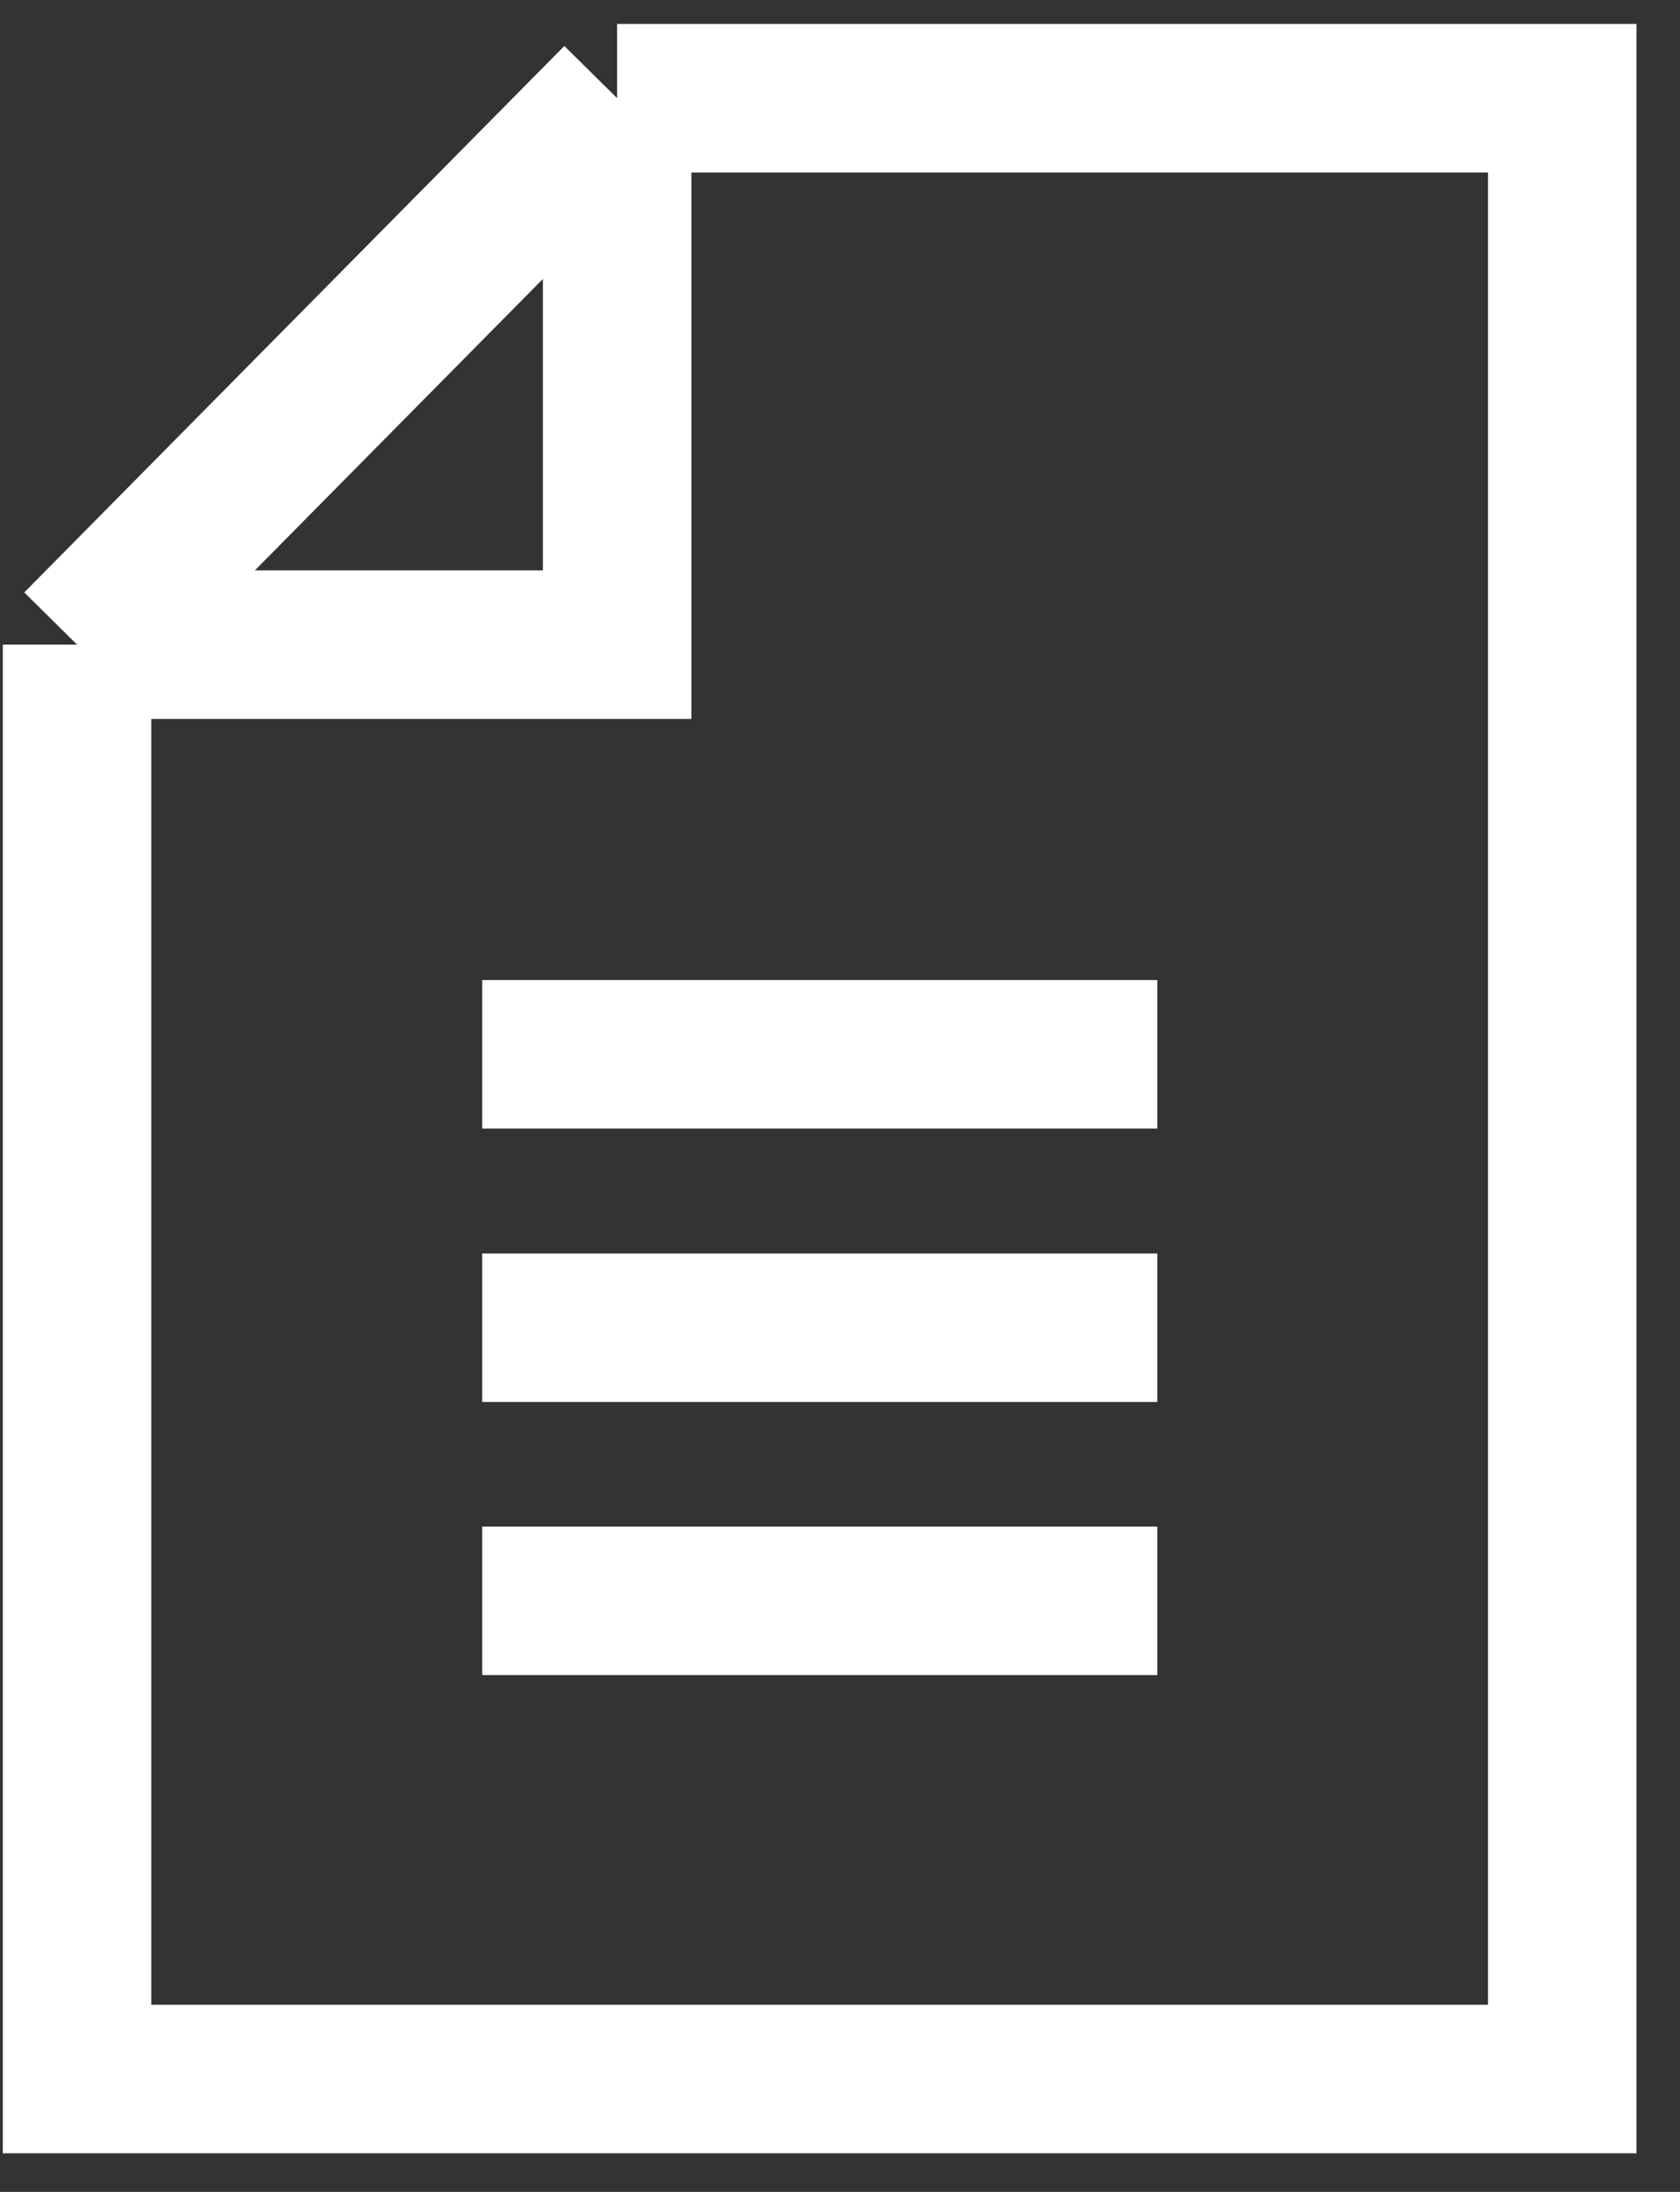
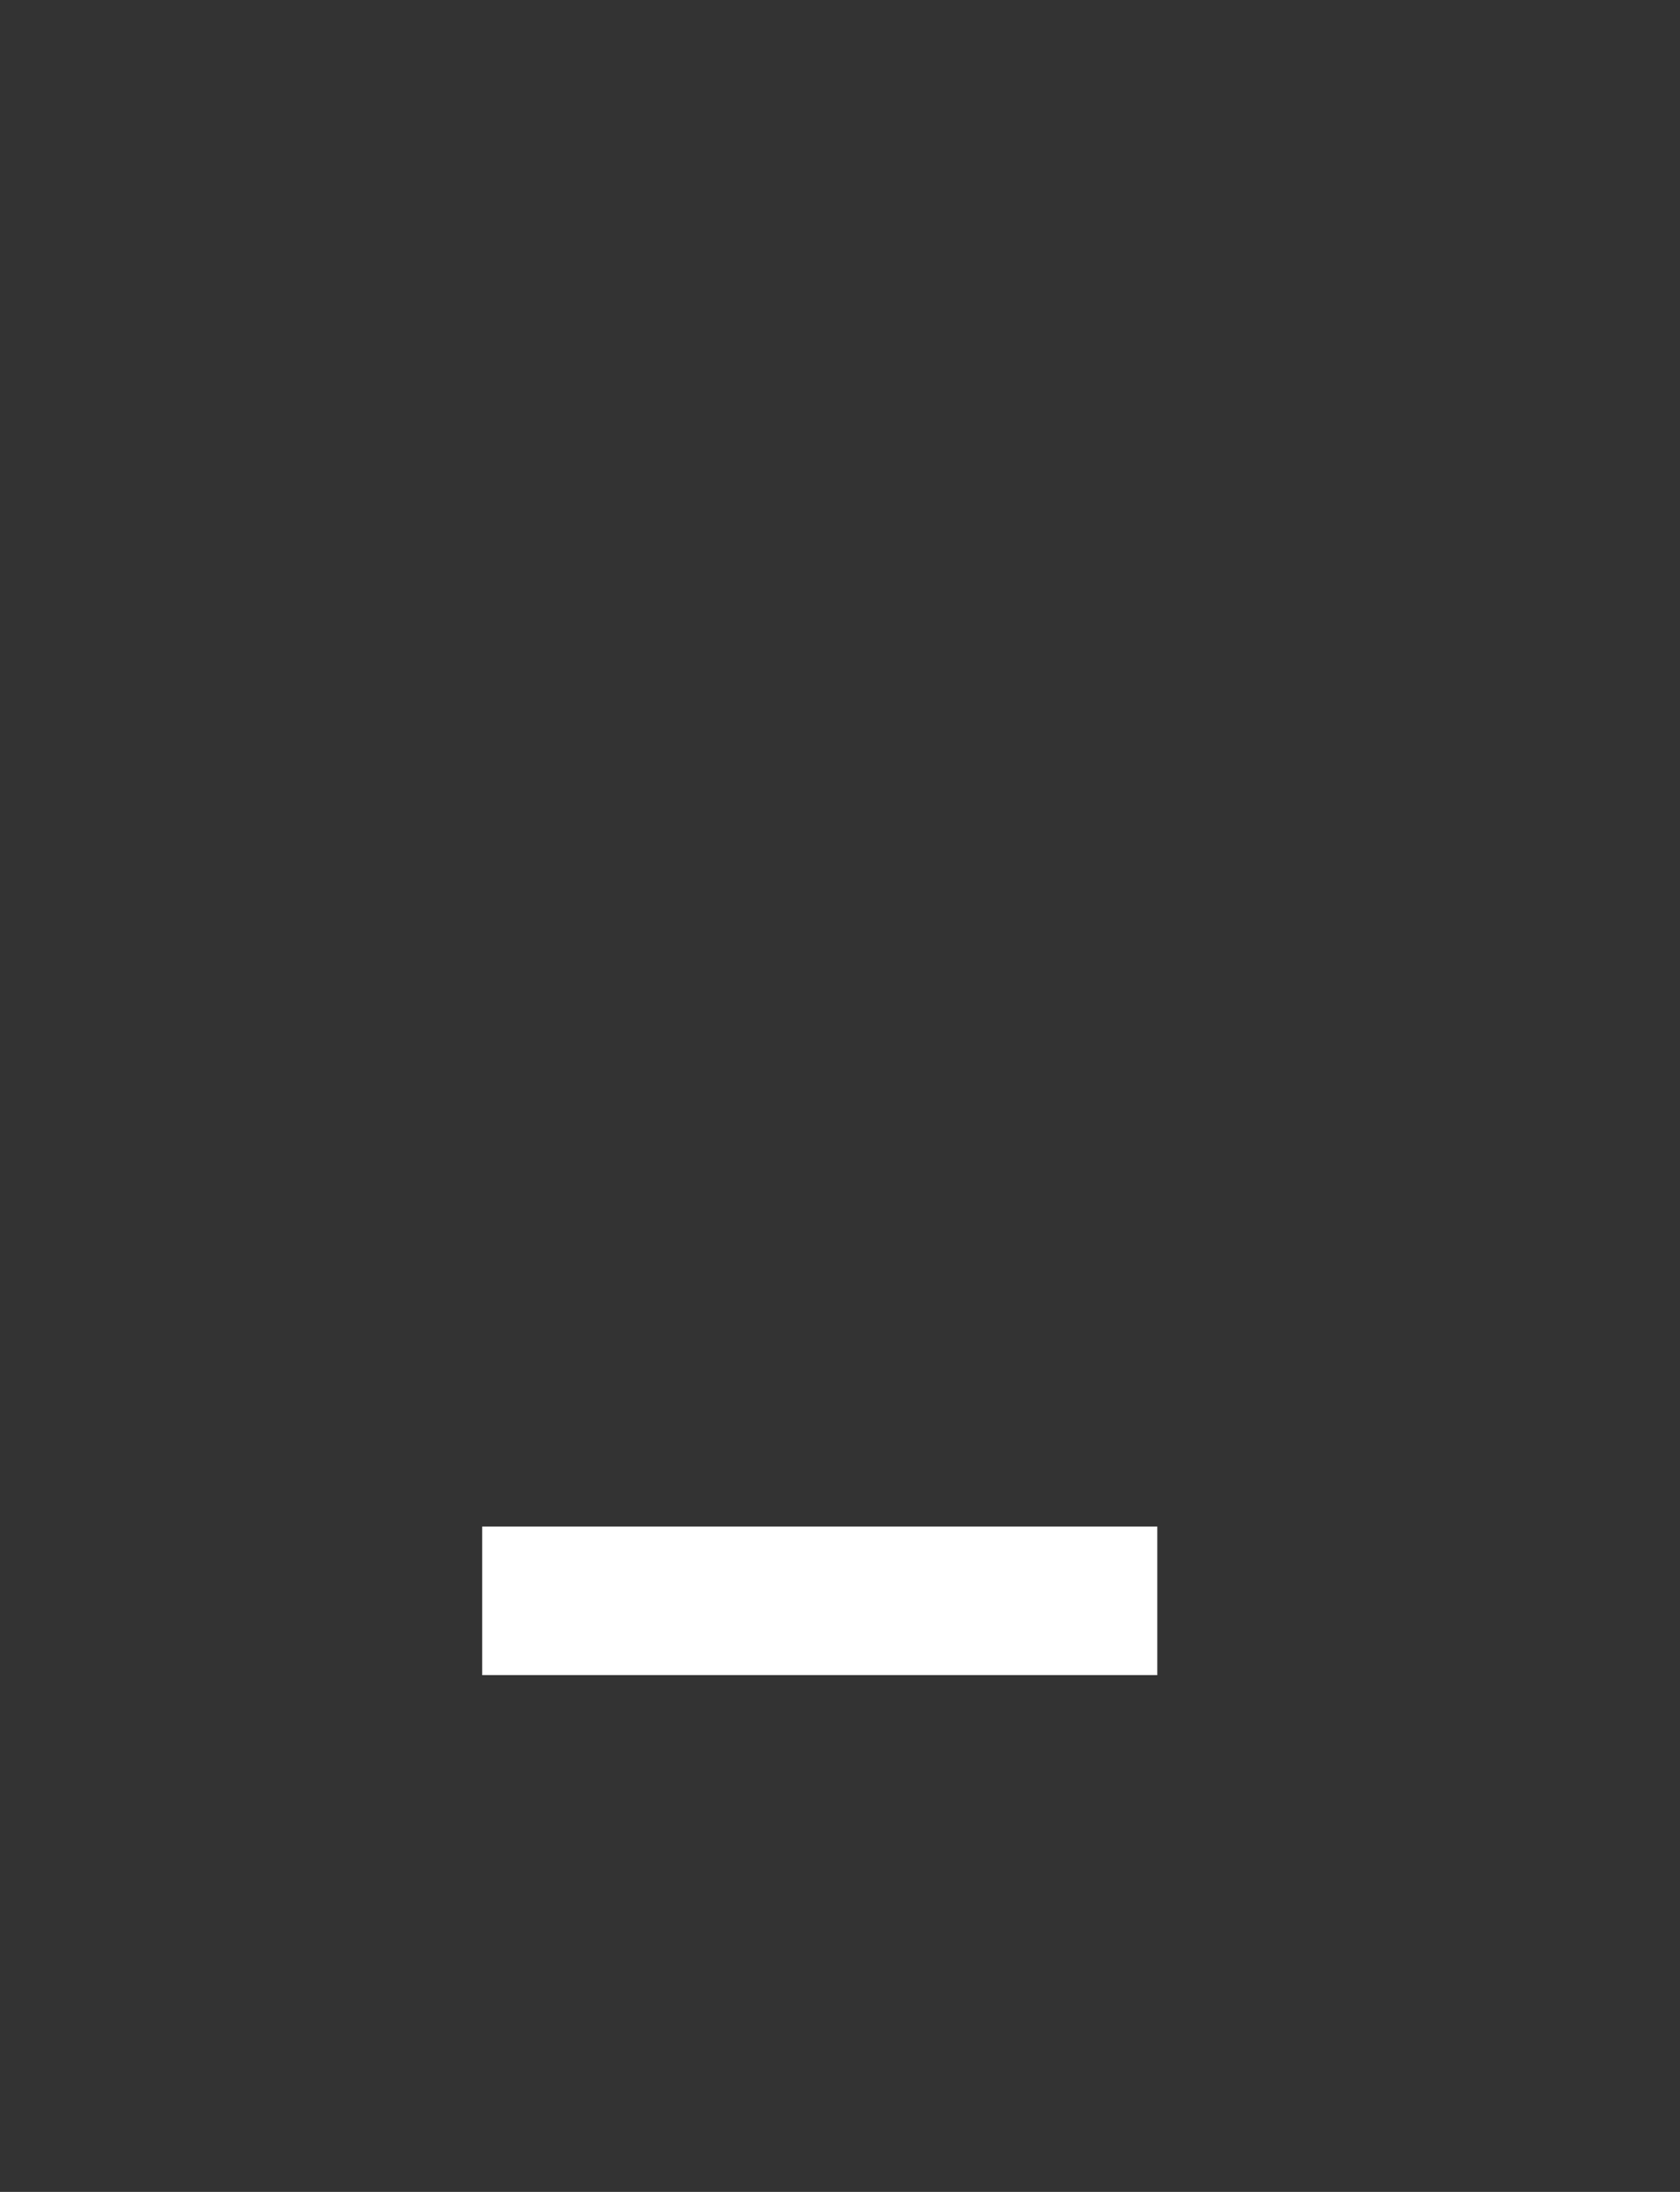
<svg xmlns="http://www.w3.org/2000/svg" width="23" height="30" viewBox="0 0 23 30" fill="none">
  <rect x="0" y="0" width="23" height="30" fill="#333333" stroke="none" />
-   <path d="M8.449 1.344L1.055 8.823M8.449 1.344H21.388V28.455H1.055V8.823M8.449 1.344V8.823H1.055" stroke="white" stroke-width="2.033" />
-   <path d="M6.602 14.43H15.844" stroke="white" stroke-width="2.033" />
-   <path d="M6.602 18.172H15.844" stroke="white" stroke-width="2.033" />
  <path d="M6.602 21.91H15.844" stroke="white" stroke-width="2.033" />
</svg>